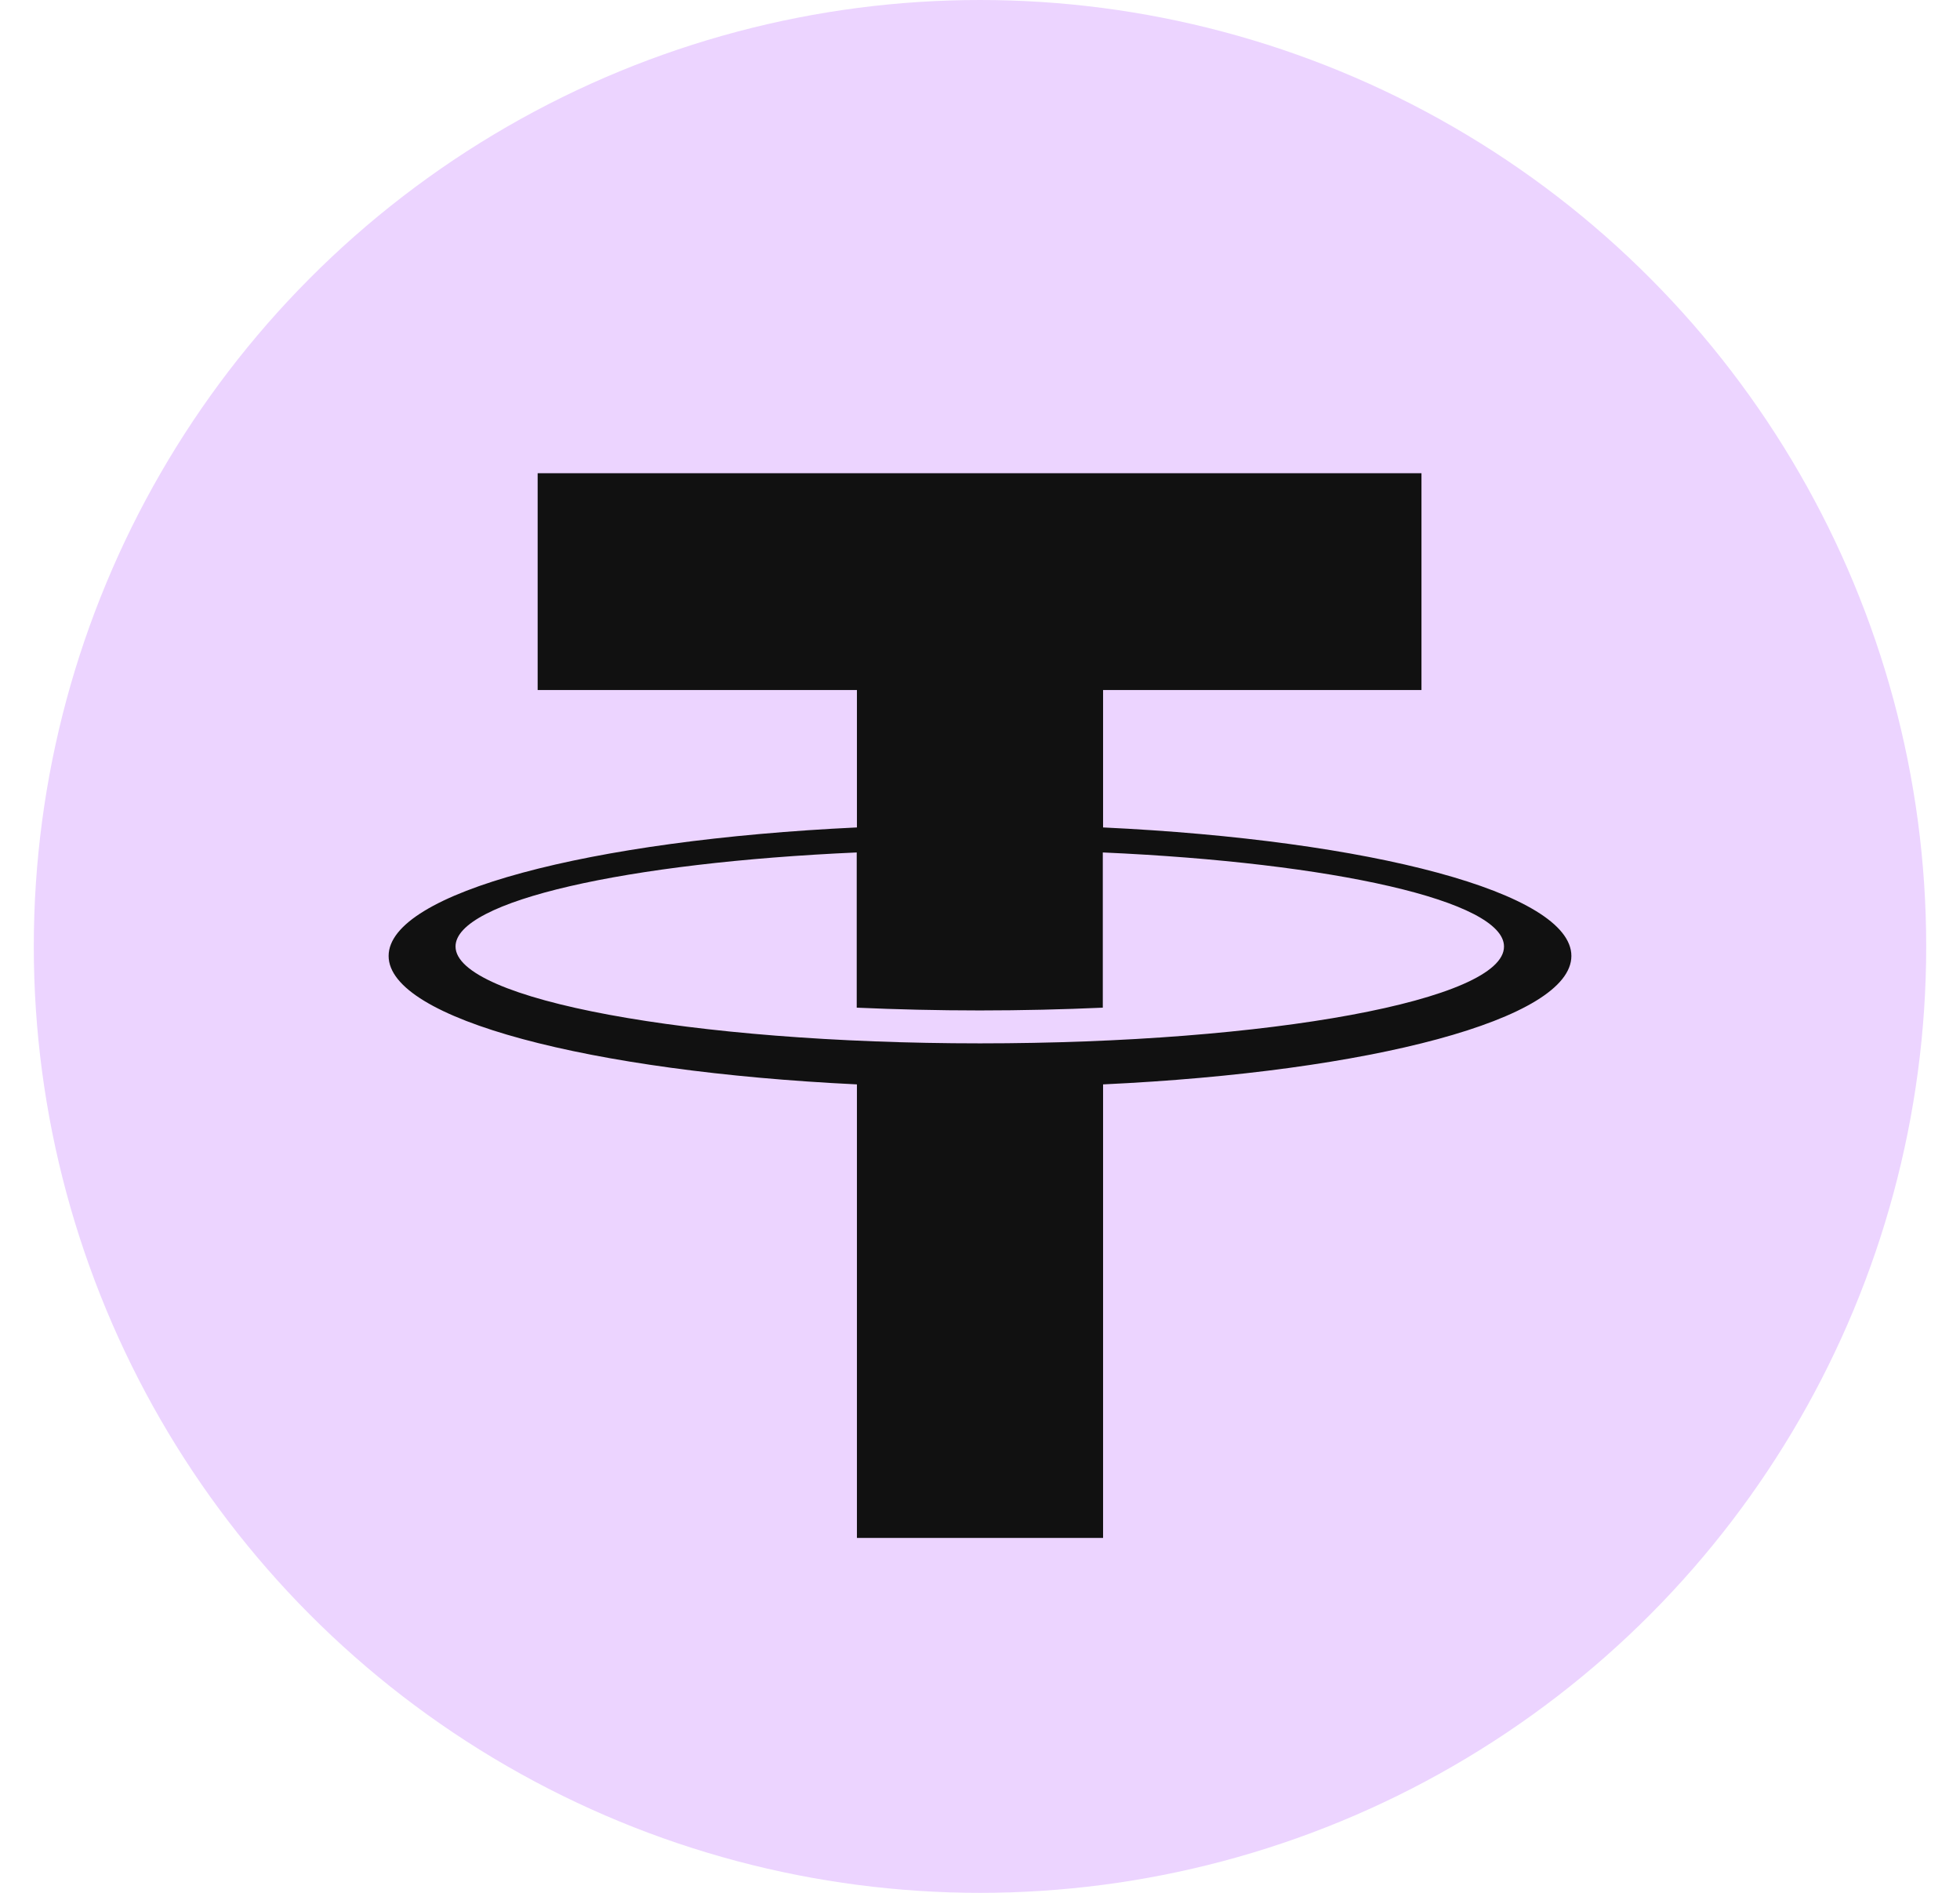
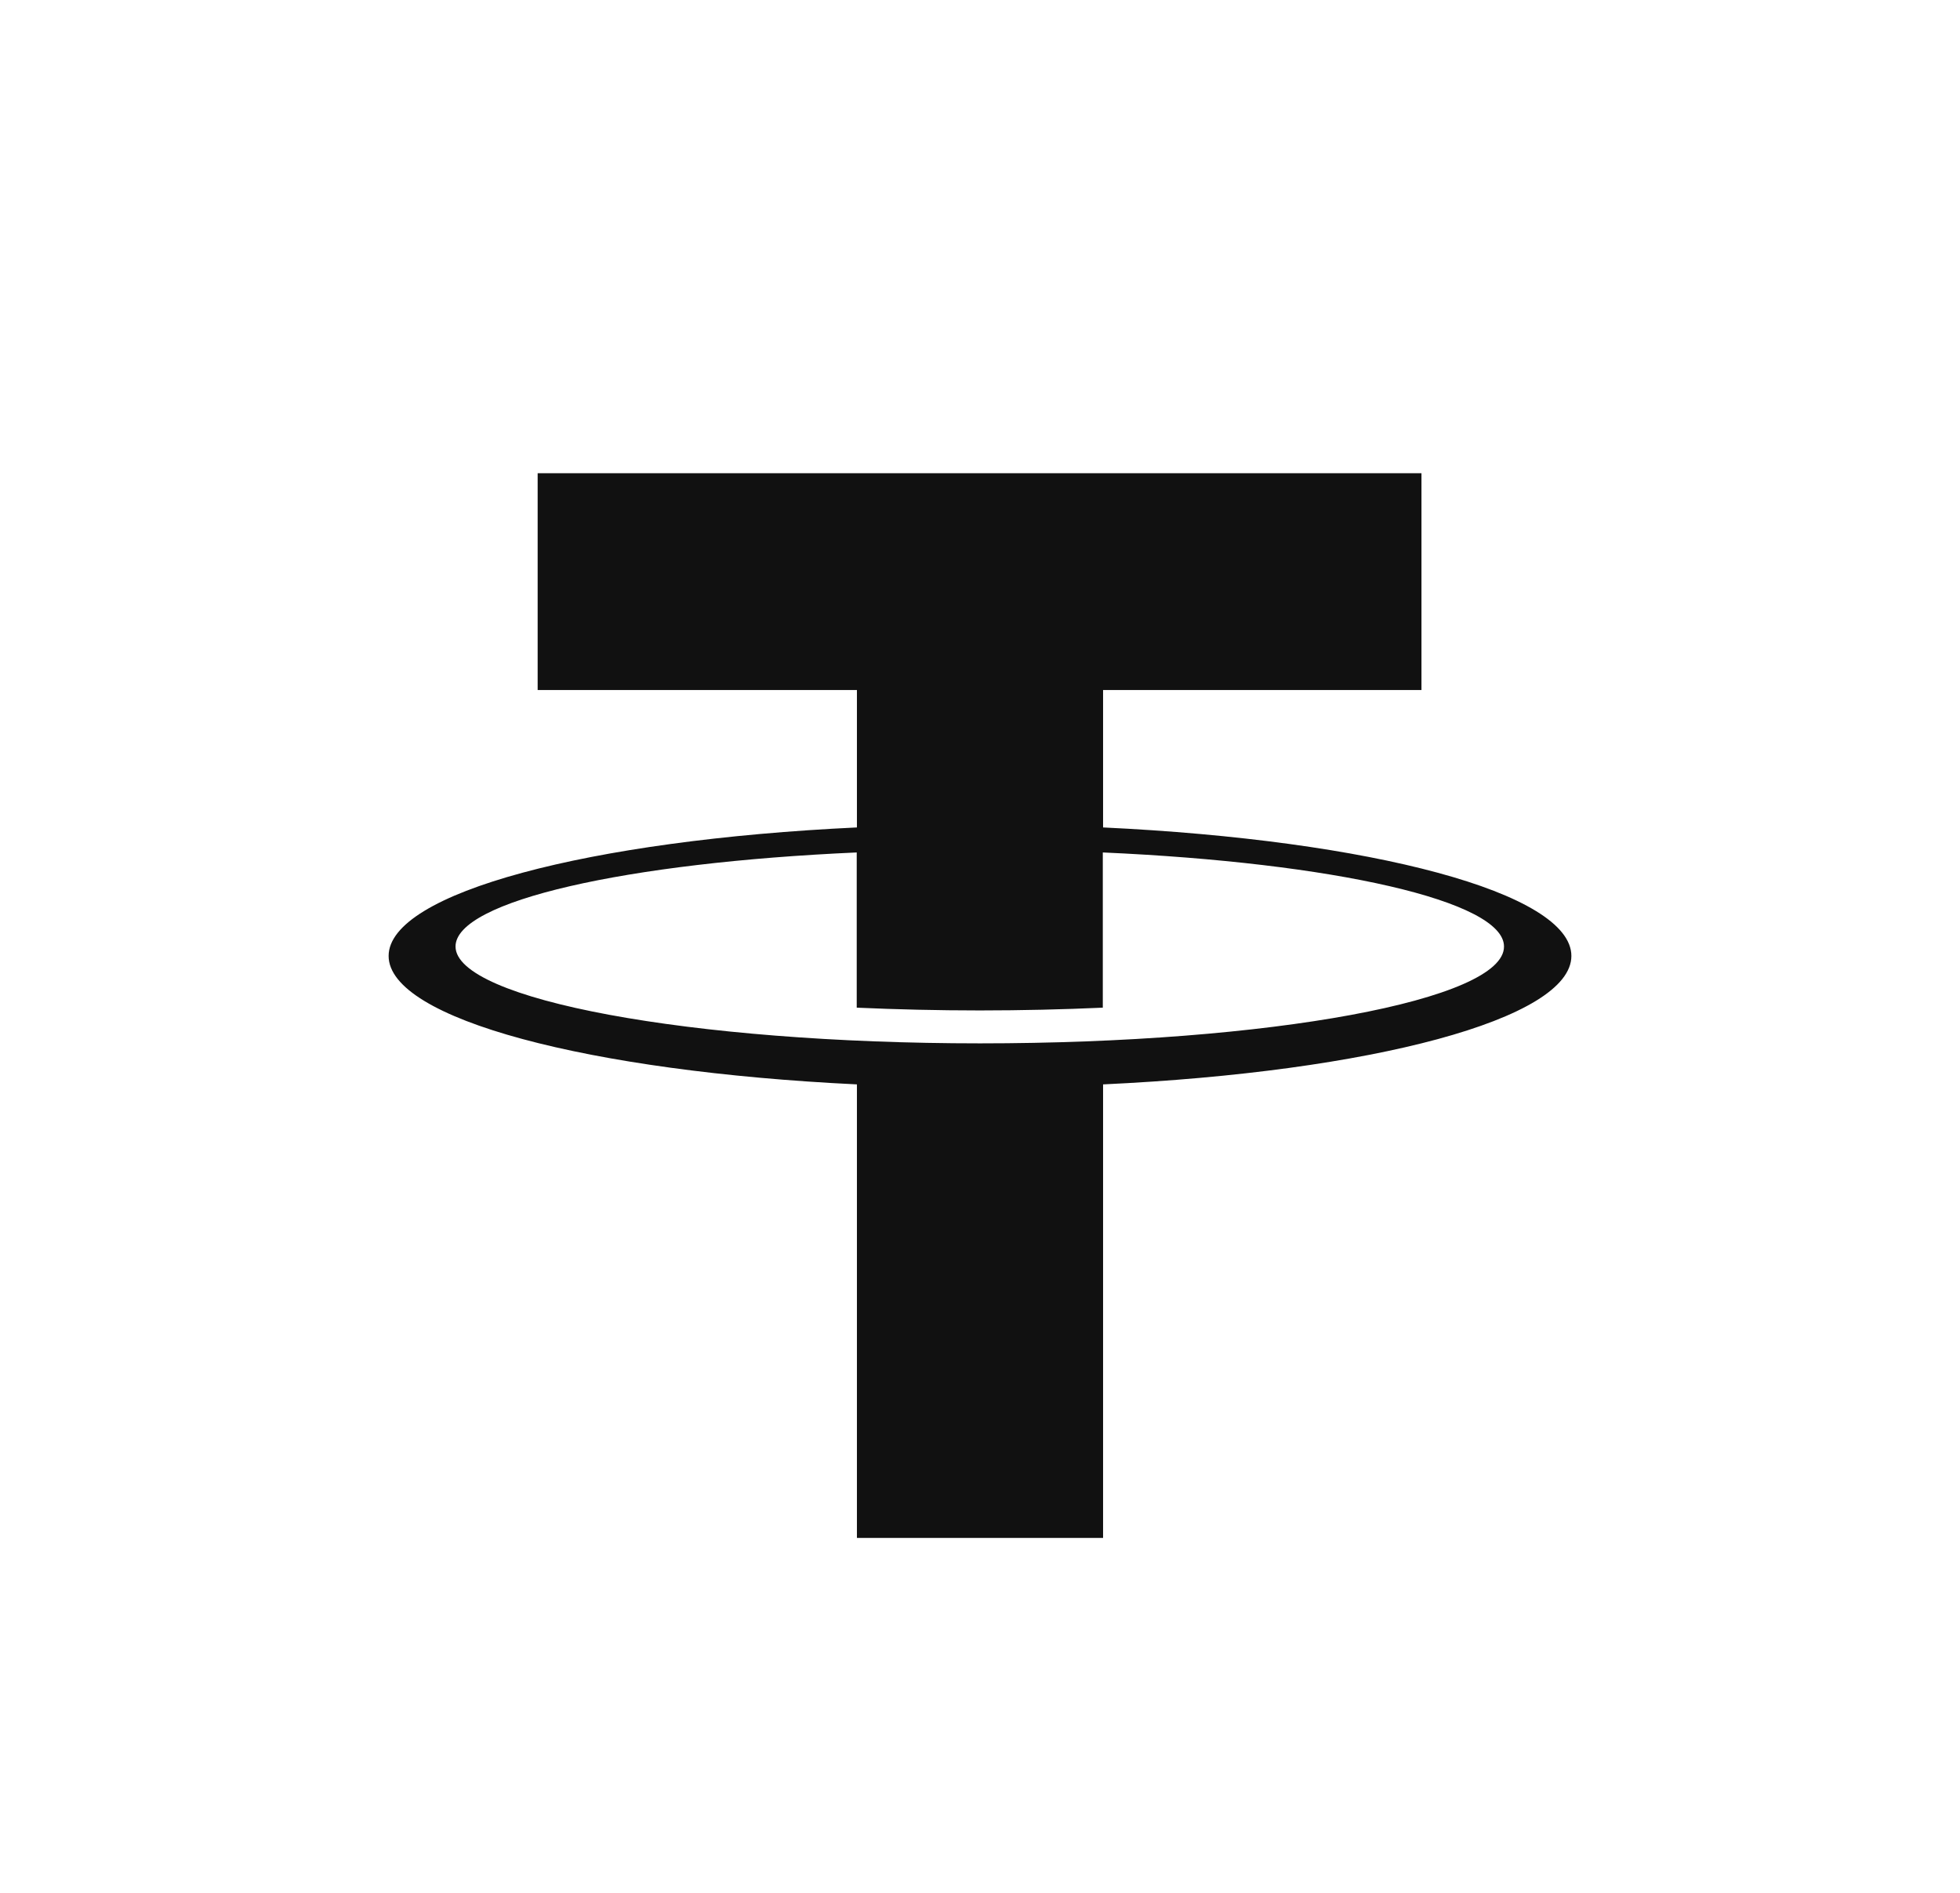
<svg xmlns="http://www.w3.org/2000/svg" width="29" height="28" viewBox="0 0 29 28" fill="none">
-   <circle cx="14.5" cy="14" r="14" fill="#ECD4FF" />
  <path d="M16.321 12.24V10.207H21.032V7H7.955V10.207H12.679V12.24C8.721 12.427 5.75 13.206 5.75 14.141C5.75 15.075 8.718 15.85 12.679 16.041V22.75H16.321V16.041C20.279 15.856 23.25 15.076 23.25 14.141C23.25 13.205 20.282 12.427 16.321 12.24ZM14.5 15.434C10.214 15.434 6.74 14.784 6.74 14.001C6.74 13.327 9.271 12.761 12.676 12.61V14.906C13.262 14.932 13.871 14.947 14.497 14.947C15.122 14.947 15.735 14.932 16.317 14.906V12.61C19.723 12.761 22.253 13.327 22.253 14.001C22.26 14.792 18.786 15.434 14.5 15.434Z" fill="#111111" />
</svg>